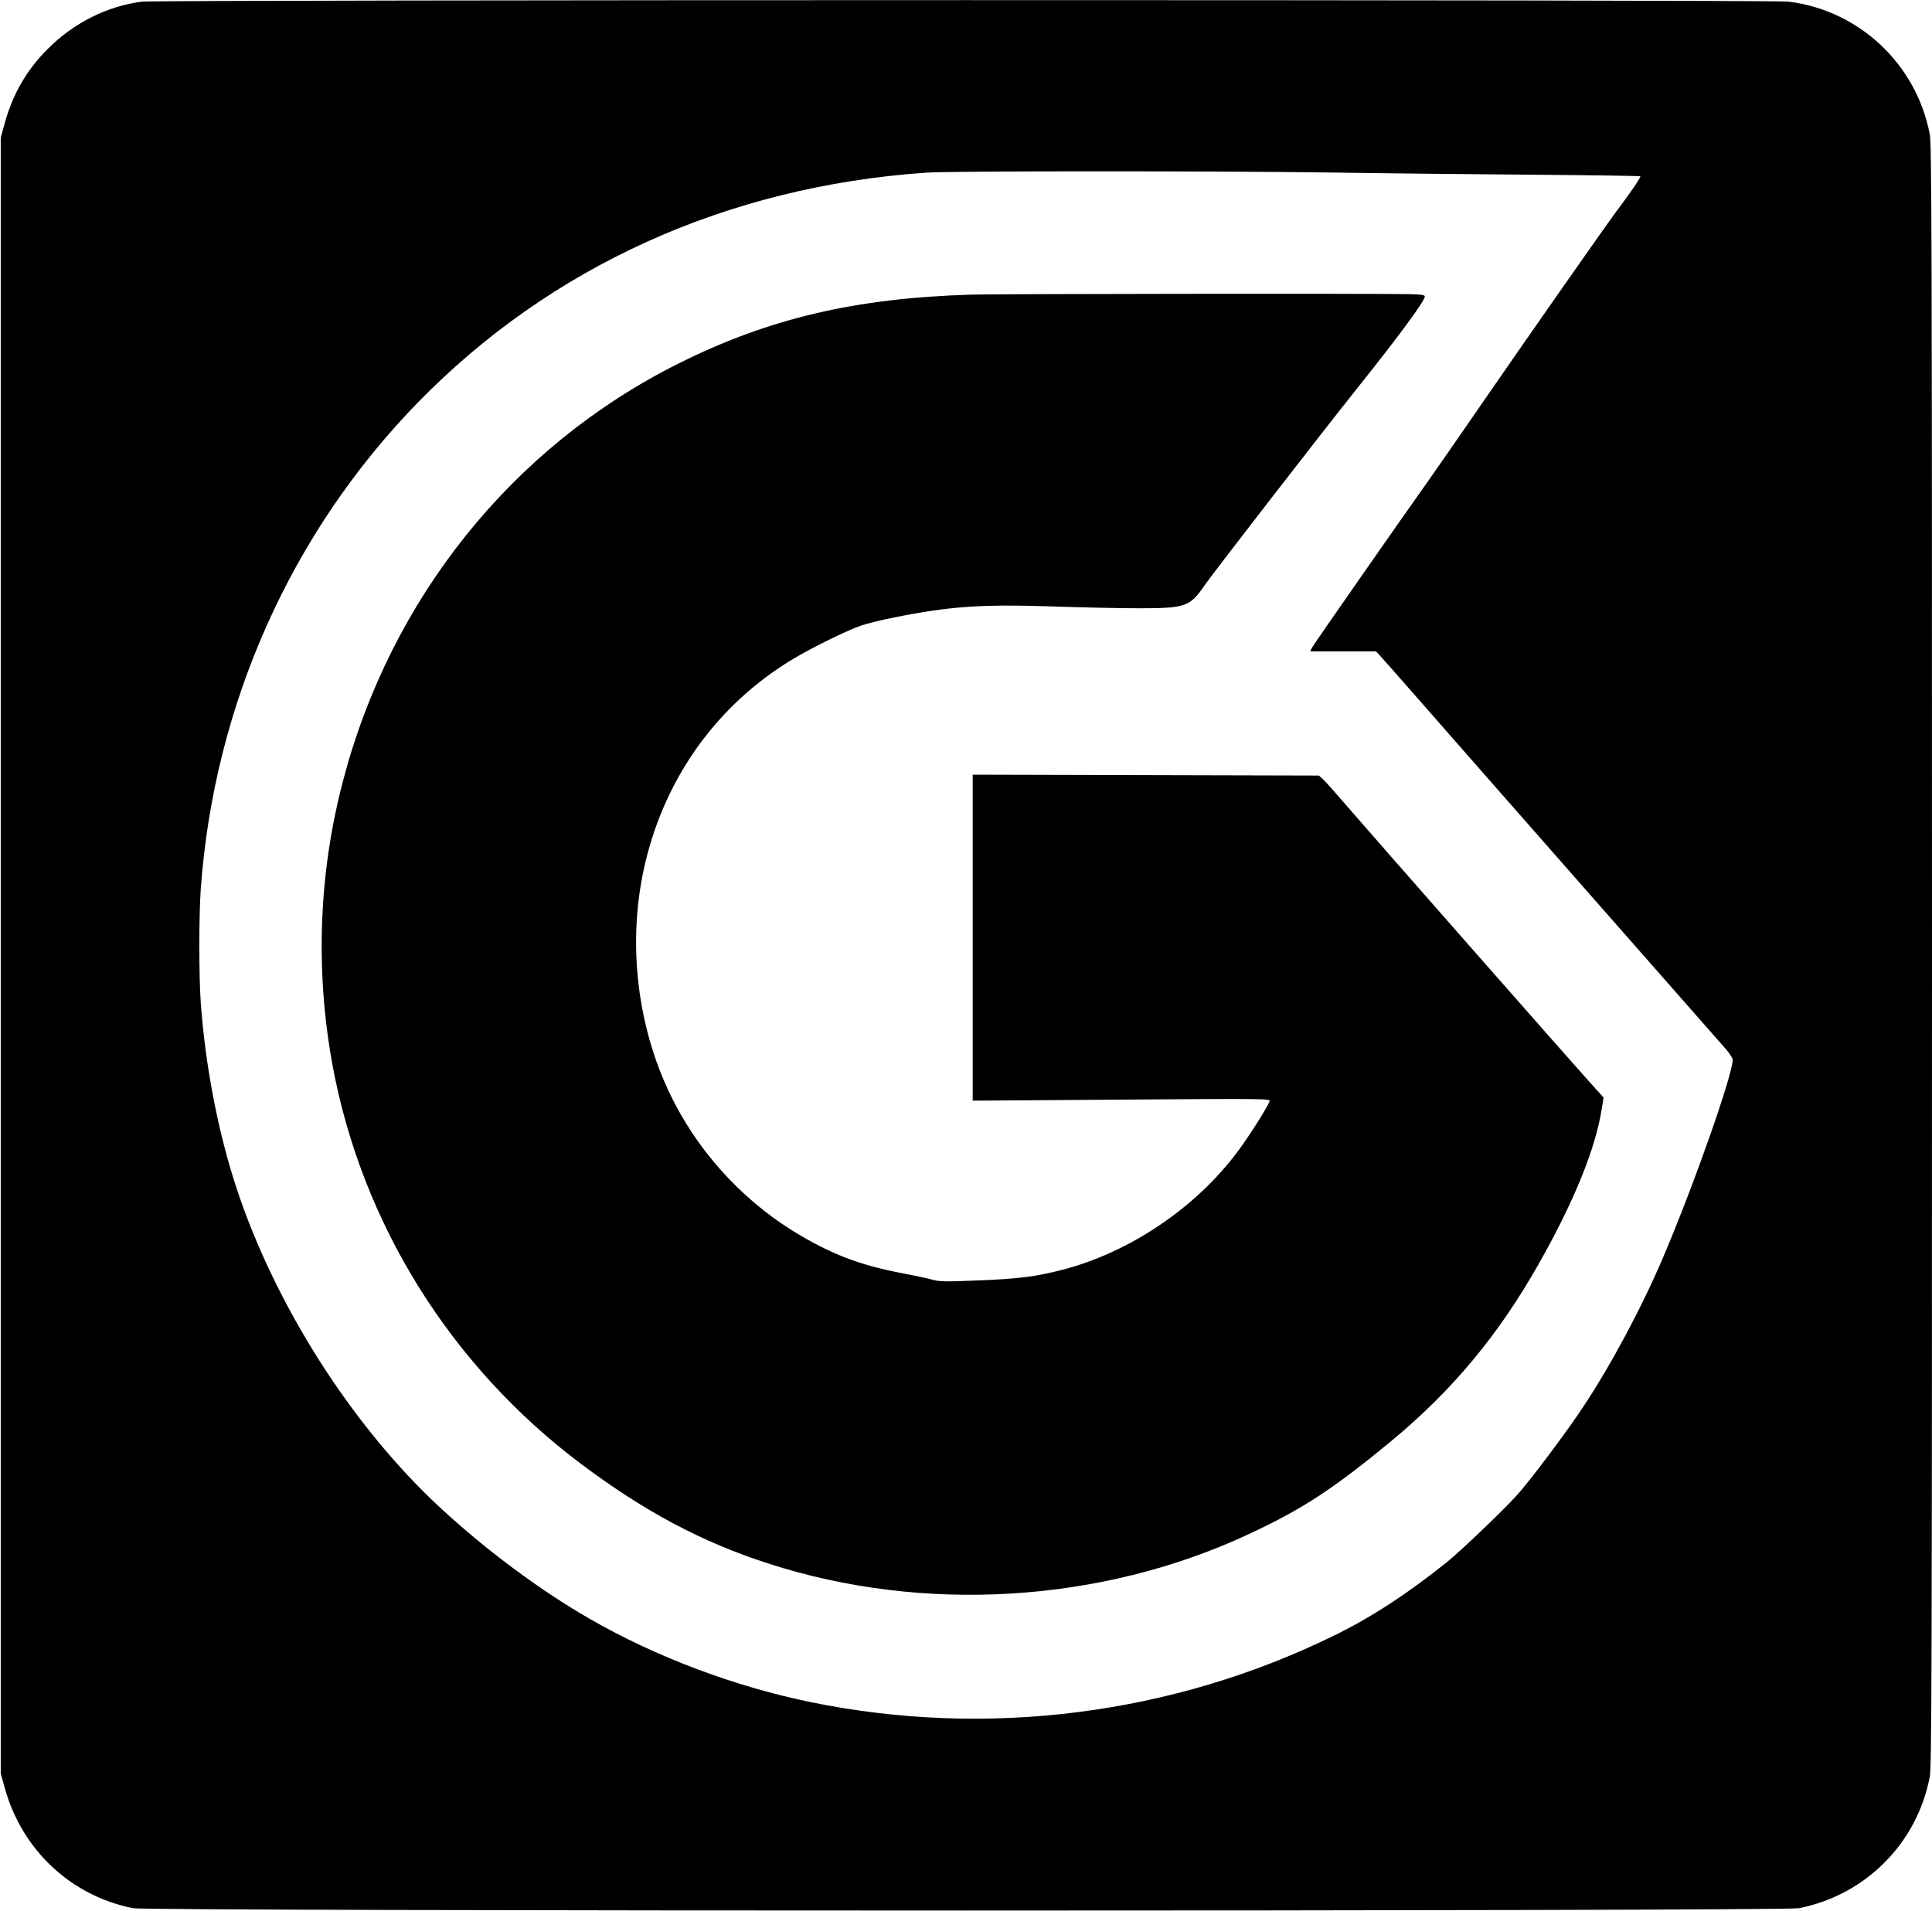
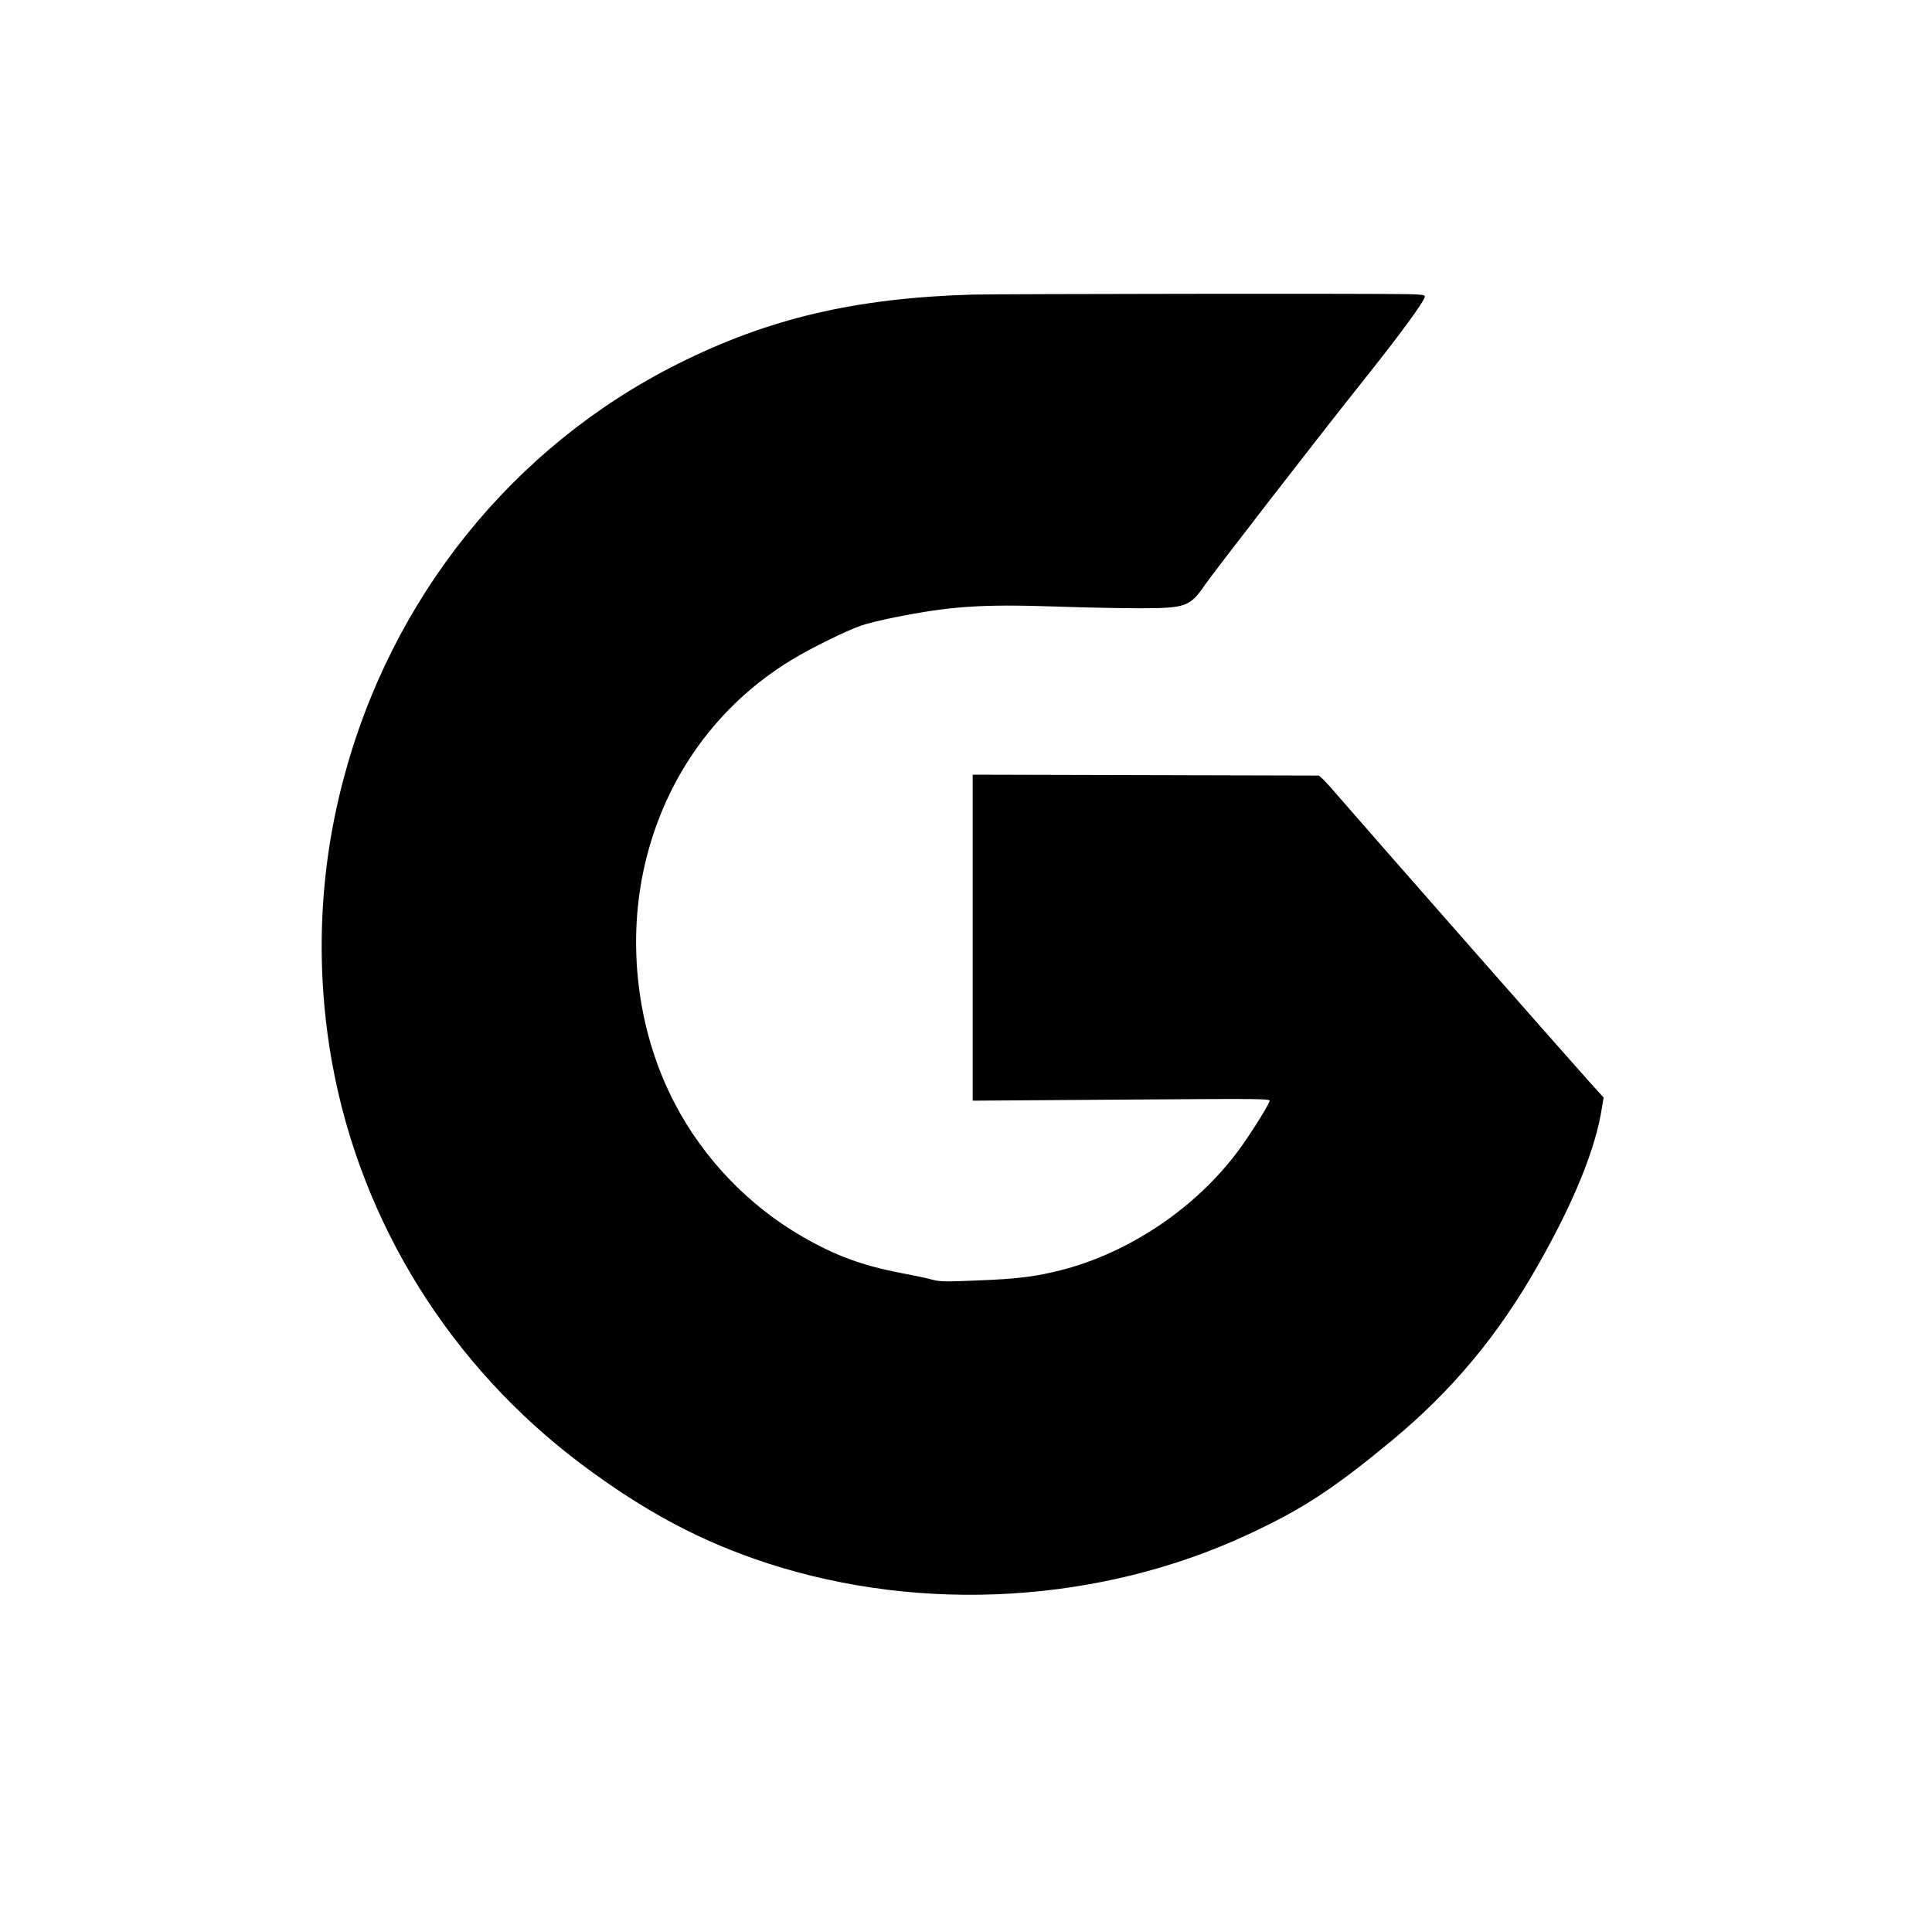
<svg xmlns="http://www.w3.org/2000/svg" version="1.0" width="1299pt" height="1285pt" viewBox="0 0 1299 1285" preserveAspectRatio="xMidYMid meet">
  <g transform="translate(0,1285) scale(0.1,-0.1)" fill="#000000" stroke="none">
-     <path d="M955 12839 c-236 -30 -461 -144 -635 -319 -141 -141 -235 -304 -288 -498 l-27 -97 0 -5500 0 -5500 27 -97 c115 -417 445 -726 863 -809 105 -21 11095 -21 11200 0 449 89 795 437 880 884 13 70 15 707 15 5522 0 4815 -2 5452 -15 5522 -90 472 -475 834 -950 892 -112 14 -10962 13 -11070 0z m7995 -1149 c377 -6 997 -12 1379 -15 382 -3 697 -8 700 -10 5 -6 -67 -112 -160 -235 -74 -99 -597 -846 -934 -1335 -148 -214 -291 -421 -319 -460 -185 -260 -780 -1113 -792 -1136 l-15 -29 222 0 221 0 26 -28 c15 -16 113 -127 219 -248 290 -332 2038 -2320 2099 -2389 30 -33 54 -69 54 -80 0 -102 -261 -844 -466 -1325 -145 -341 -349 -723 -540 -1011 -107 -163 -363 -504 -446 -594 -96 -106 -382 -379 -471 -450 -266 -213 -507 -370 -752 -490 -1088 -535 -2337 -694 -3525 -450 -515 106 -1043 305 -1485 560 -334 192 -696 461 -1005 747 -592 548 -1111 1362 -1371 2153 -122 370 -208 816 -239 1240 -13 180 -13 590 0 770 90 1236 607 2394 1459 3268 893 916 2079 1453 3416 1546 163 12 1938 12 2725 1z" />
    <path d="M6535 10869 c-783 -23 -1368 -160 -1976 -465 -1113 -557 -1932 -1577 -2253 -2806 -163 -620 -187 -1271 -71 -1906 196 -1067 794 -2027 1675 -2688 426 -319 807 -522 1255 -667 1043 -338 2236 -266 3226 195 368 171 575 307 969 633 407 338 715 709 982 1180 240 422 387 783 428 1053 l12 72 -102 113 c-124 137 -1469 1667 -1637 1862 -66 77 -132 151 -147 165 l-28 25 -1164 3 -1164 3 0 -1096 0 -1096 1002 7 c982 7 1001 7 994 -12 -17 -43 -136 -232 -210 -331 -282 -382 -731 -685 -1186 -802 -174 -45 -301 -61 -570 -71 -211 -9 -253 -8 -300 5 -30 9 -127 29 -215 46 -260 50 -441 117 -664 246 -360 209 -661 523 -854 893 -254 485 -327 1086 -197 1625 138 576 487 1058 984 1359 132 80 368 196 467 230 41 14 143 39 225 55 374 75 585 89 1069 73 193 -7 452 -12 576 -12 311 0 340 10 441 158 63 90 771 1005 1028 1327 281 352 450 582 450 612 0 10 -26 13 -102 15 -270 5 -2741 2 -2943 -3z" />
  </g>
</svg>